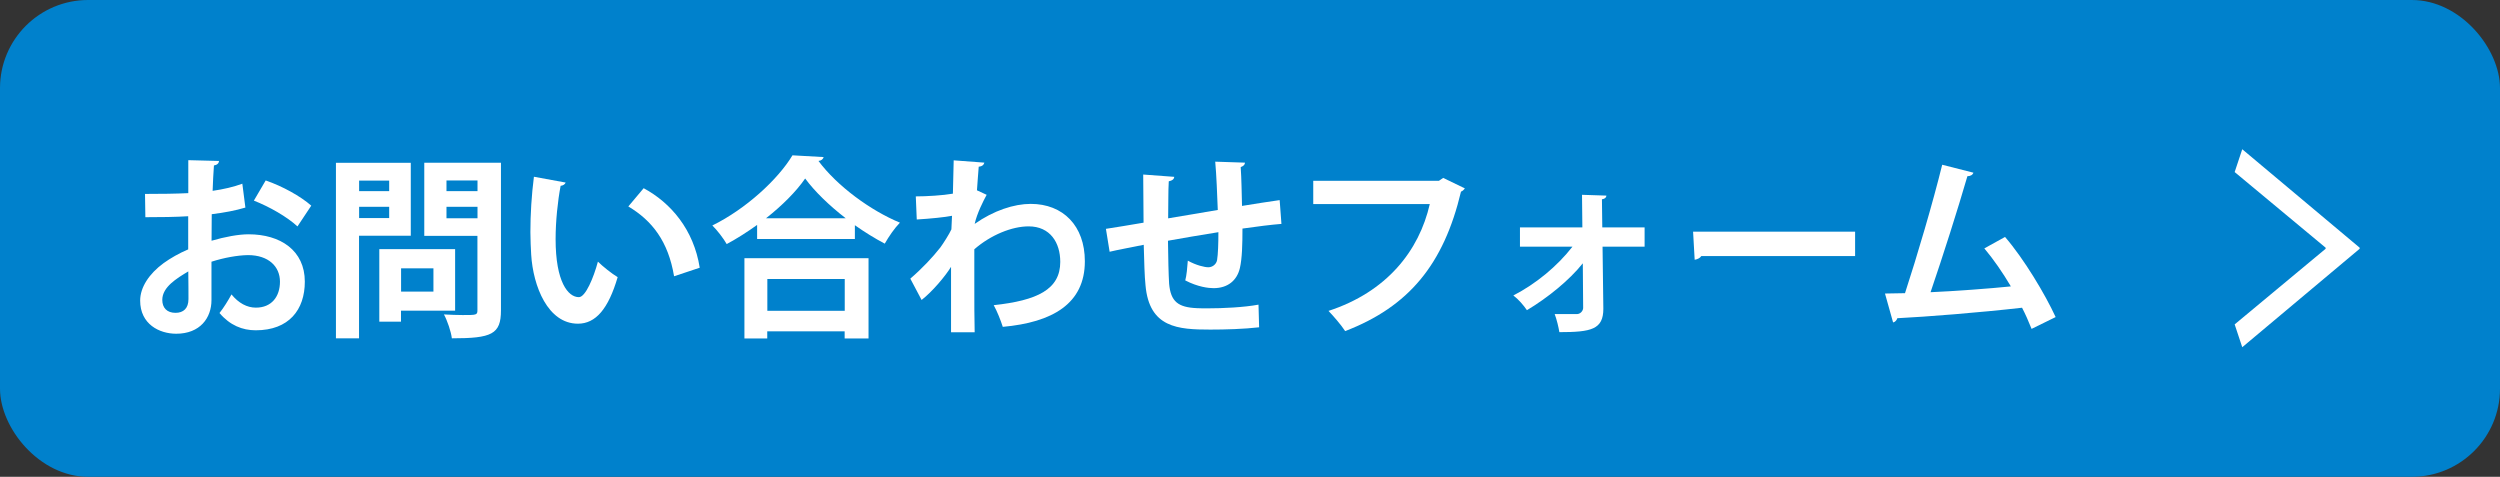
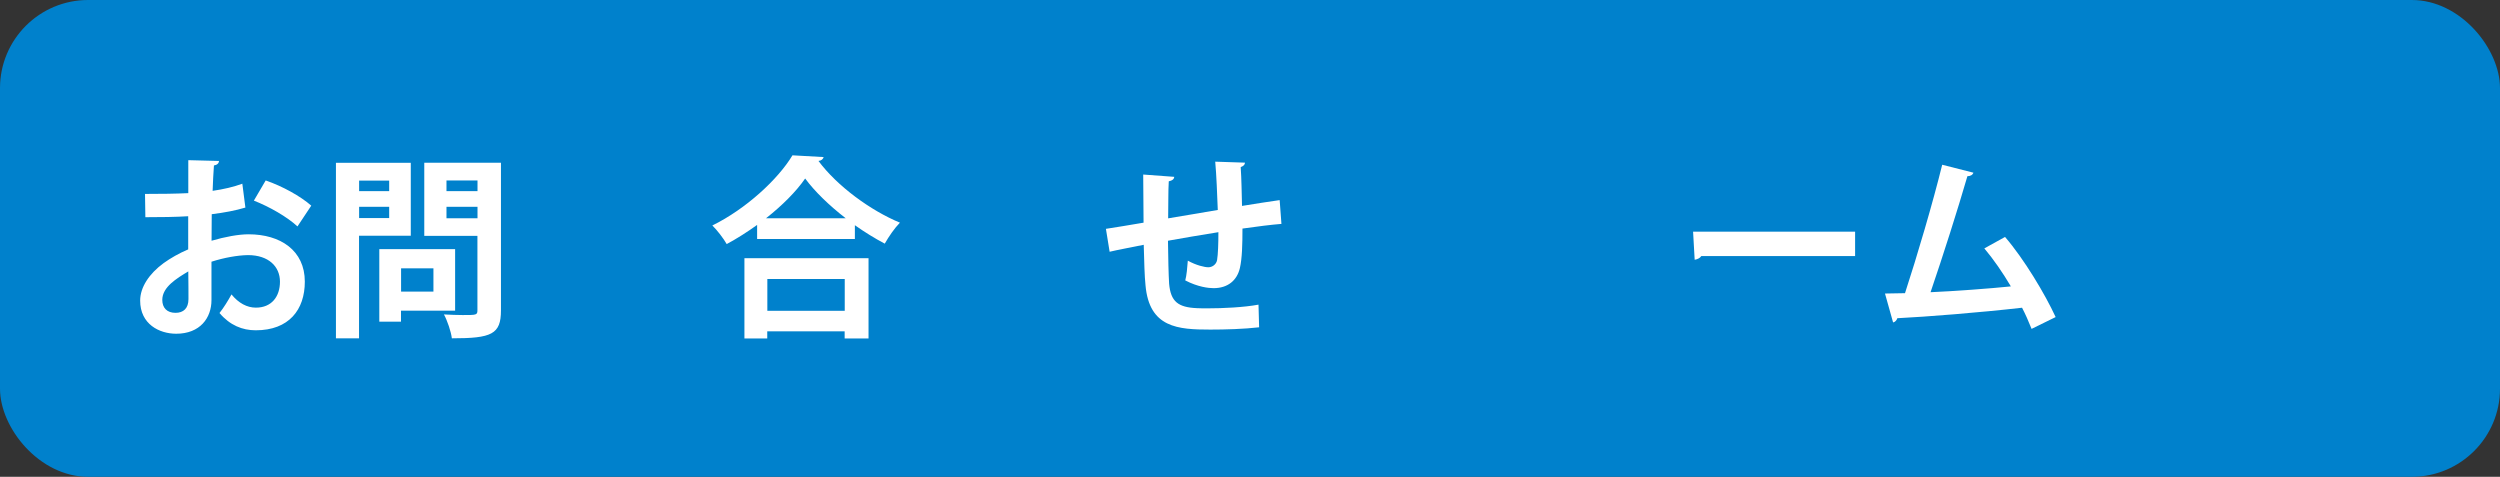
<svg xmlns="http://www.w3.org/2000/svg" id="_レイヤー_2" viewBox="0 0 283.61 54.09">
  <rect x="0" y="0" width="283.61" height="54.09" fill="#333333" stroke="none" />
  <defs>
    <style>.cls-1{fill:#0081cc;}.cls-2{fill:#fff;}</style>
  </defs>
  <g id="_レイヤー_1-2">
    <g>
      <rect class="cls-1" width="283.61" height="54.09" rx="10" ry="10" />
      <g>
        <path class="cls-2" d="m27.83,23.55c-1.1.33-2.35.57-3.81.75,0,1.03-.02,2.09-.02,3.01,1.5-.44,3.06-.73,4.2-.73,3.61,0,6.38,1.83,6.38,5.37,0,3.19-1.8,5.52-5.57,5.52-1.52,0-2.93-.57-4.11-1.96.46-.57.99-1.43,1.36-2.11.81.99,1.76,1.5,2.77,1.5,1.78,0,2.73-1.25,2.73-2.95s-1.28-3.01-3.63-3.01c-1.19.02-2.71.29-4.14.75v4.36c0,2.02-1.3,3.81-4,3.81-1.91,0-4.09-1.08-4.09-3.76,0-1.5,1.01-3.04,2.66-4.25.79-.57,1.76-1.12,2.79-1.56v-3.76c-1.45.09-3.08.11-4.86.11l-.04-2.64c1.83,0,3.45-.02,4.91-.09v-3.74l3.48.09c0,.26-.22.46-.57.51-.07.86-.11,1.87-.15,2.88,1.23-.18,2.38-.44,3.37-.81l.35,2.73Zm-6.47,7.24c-1.28.77-2.95,1.76-2.95,3.23,0,.9.53,1.47,1.5,1.47.9,0,1.47-.51,1.47-1.56,0-.55,0-1.85-.02-3.15Zm12.39-5.1c-1.19-1.1-3.19-2.24-4.95-2.93l1.34-2.29c1.91.66,3.94,1.78,5.17,2.86l-1.56,2.35Z" />
        <path class="cls-2" d="m46.61,26.74h-5.88v11.64h-2.62v-19.91h8.49v8.27Zm-2.46-6.25h-3.41v1.19h3.41v-1.19Zm-3.41,4.25h3.41v-1.28h-3.41v1.28Zm10.89,10.5h-6.14v1.25h-2.46v-8.23h8.6v6.98Zm-2.46-4.8h-3.67v2.64h3.67v-2.64Zm7.66-11.97v16.74c0,2.71-1.04,3.17-5.57,3.17-.09-.75-.51-2-.9-2.71.73.04,1.5.07,2.13.07,1.58,0,1.67,0,1.67-.57v-8.41h-6.03v-8.3h8.69Zm-2.66,2h-3.52v1.21h3.52v-1.21Zm-3.52,4.29h3.52v-1.3h-3.52v1.3Z" />
-         <path class="cls-2" d="m64.17,20.71c-.07.2-.31.35-.57.37-.33,1.72-.57,4.03-.57,6.05,0,4.84,1.41,6.58,2.64,6.58.75,0,1.67-2.2,2.16-4.03.53.53,1.61,1.39,2.24,1.76-1.06,3.61-2.49,5.28-4.51,5.28-3.41,0-5.08-4.25-5.3-7.83-.04-.79-.09-1.65-.09-2.55,0-2,.13-4.2.4-6.29l3.61.66Zm12.3,10.63c-.66-3.96-2.49-6.31-5.19-7.92l1.74-2.07c3.1,1.67,5.68,4.71,6.36,9.02l-2.91.97Z" />
        <path class="cls-2" d="m85.9,25.51c-1.1.79-2.27,1.54-3.46,2.18-.35-.62-1.08-1.58-1.63-2.11,3.81-1.87,7.46-5.24,9.09-7.96l3.54.2c-.07.24-.26.4-.59.44,2.13,2.86,5.92,5.63,9.24,7-.64.66-1.25,1.56-1.72,2.38-1.12-.59-2.27-1.3-3.39-2.09v1.56h-11.09v-1.58Zm-1.45,12.89v-9.11h14.08v9.11h-2.71v-.81h-8.78v.81h-2.6Zm11.49-13.64c-1.85-1.43-3.52-3.04-4.6-4.51-1.01,1.47-2.6,3.06-4.44,4.51h9.04Zm-.11,6.89h-8.78v3.61h8.78v-3.61Z" />
-         <path class="cls-2" d="m103.88,22.28c1.23,0,3.08-.11,4.22-.31.02-.46.09-3.37.09-3.78l3.48.26c-.07.24-.22.42-.64.46-.09,1.03-.13,1.78-.2,2.68l1.1.51c-.37.68-1.1,2.11-1.36,3.3,2.16-1.52,4.47-2.27,6.36-2.27,3.67,0,6.14,2.49,6.14,6.51,0,4.82-3.68,6.93-9.31,7.44-.24-.75-.64-1.76-1.03-2.46,4.93-.53,7.55-1.78,7.55-4.91,0-2.18-1.14-4.03-3.59-4.03-1.89,0-4.29.97-6.16,2.6v3.89c0,2.09,0,4.18.04,5.52h-2.68v-7.42c-.66,1.08-2.13,2.82-3.34,3.76l-1.28-2.42c1.36-1.17,2.53-2.42,3.41-3.54.35-.48,1.01-1.52,1.25-2.05l.07-1.54c-.73.15-2.44.33-4,.42l-.11-2.64Z" />
        <path class="cls-2" d="m145.37,25.4c-1.14.09-2.75.29-4.42.53,0,1.8-.04,3.37-.29,4.47-.33,1.43-1.39,2.29-2.99,2.29-.55,0-1.78-.13-3.21-.88.15-.53.24-1.52.29-2.24.95.53,1.91.75,2.33.75.46,0,.9-.33.99-.81.11-.68.15-1.89.15-3.17-2.07.33-4.11.68-5.72.97.02,1.98.07,3.92.13,4.88.18,2.02,1.01,2.68,3.17,2.77.33.02.75.02,1.21.02,1.69,0,4.11-.11,5.76-.42l.07,2.57c-1.72.2-3.85.26-5.54.26-3.65,0-6.93-.2-7.35-5.04-.11-1.01-.15-2.75-.2-4.58-1.28.26-3.04.59-3.87.79l-.42-2.6c1.01-.15,2.75-.44,4.27-.7-.02-1.89-.04-4-.04-5.46l3.52.26c-.02.26-.2.42-.62.51-.07,1.08-.04,2.73-.07,4.2,1.65-.29,3.67-.62,5.63-.95-.07-1.8-.15-3.94-.29-5.48l3.37.11c0,.22-.13.37-.48.51.09,1.28.11,2.95.15,4.4,1.54-.24,3.12-.51,4.27-.66l.2,2.68Z" />
-         <path class="cls-2" d="m166.18,21.37c-.11.15-.26.31-.44.37-1.96,8.25-5.92,13.05-13.14,15.82-.44-.68-1.34-1.72-1.89-2.29,6.62-2.16,10.28-6.82,11.49-12.12h-13.22v-2.64h14.26l.48-.33,2.46,1.19Z" />
-         <path class="cls-2" d="m186.58,27.98h-4.78l.09,7.04c0,2.35-1.36,2.66-4.99,2.66-.09-.57-.29-1.41-.53-2.05h2.55c.37-.02.66-.35.68-.68l-.04-5.08c-1.54,1.94-4.03,3.94-6.34,5.32-.37-.55-.97-1.25-1.54-1.67,2.53-1.3,4.97-3.3,6.71-5.54h-5.96v-2.18h7.08l-.04-3.7,2.77.09c-.02.2-.15.37-.51.42l.04,3.19h4.8v2.18Z" />
-         <path class="cls-2" d="m192.08,26.28h18.37v2.77h-17.45c-.13.22-.44.37-.75.42l-.18-3.19Z" />
+         <path class="cls-2" d="m192.08,26.28h18.37v2.77h-17.45c-.13.22-.44.37-.75.42l-.18-3.19" />
        <path class="cls-2" d="m230.47,37.31c-.35-.88-.7-1.67-1.08-2.4-4.82.55-10.89,1.03-14.15,1.19-.07.24-.26.44-.48.48l-.92-3.28c.64,0,1.41-.02,2.27-.04,1.34-4.09,3.19-10.36,4.22-14.57l3.54.9c-.07.24-.33.4-.68.4-1.08,3.72-2.75,8.98-4.18,13.16,2.6-.11,6.8-.42,9.11-.66-.92-1.56-2-3.12-3.01-4.31l2.35-1.3c2.18,2.53,4.55,6.51,5.74,9.09l-2.73,1.34Z" />
      </g>
-       <path class="cls-2" d="m254.37,16.93l13.32,11.17v.12l-13.32,11.17-.86-2.59,10.32-8.58v-.12l-10.32-8.58.86-2.59Z" />
    </g>
  </g>
</svg>